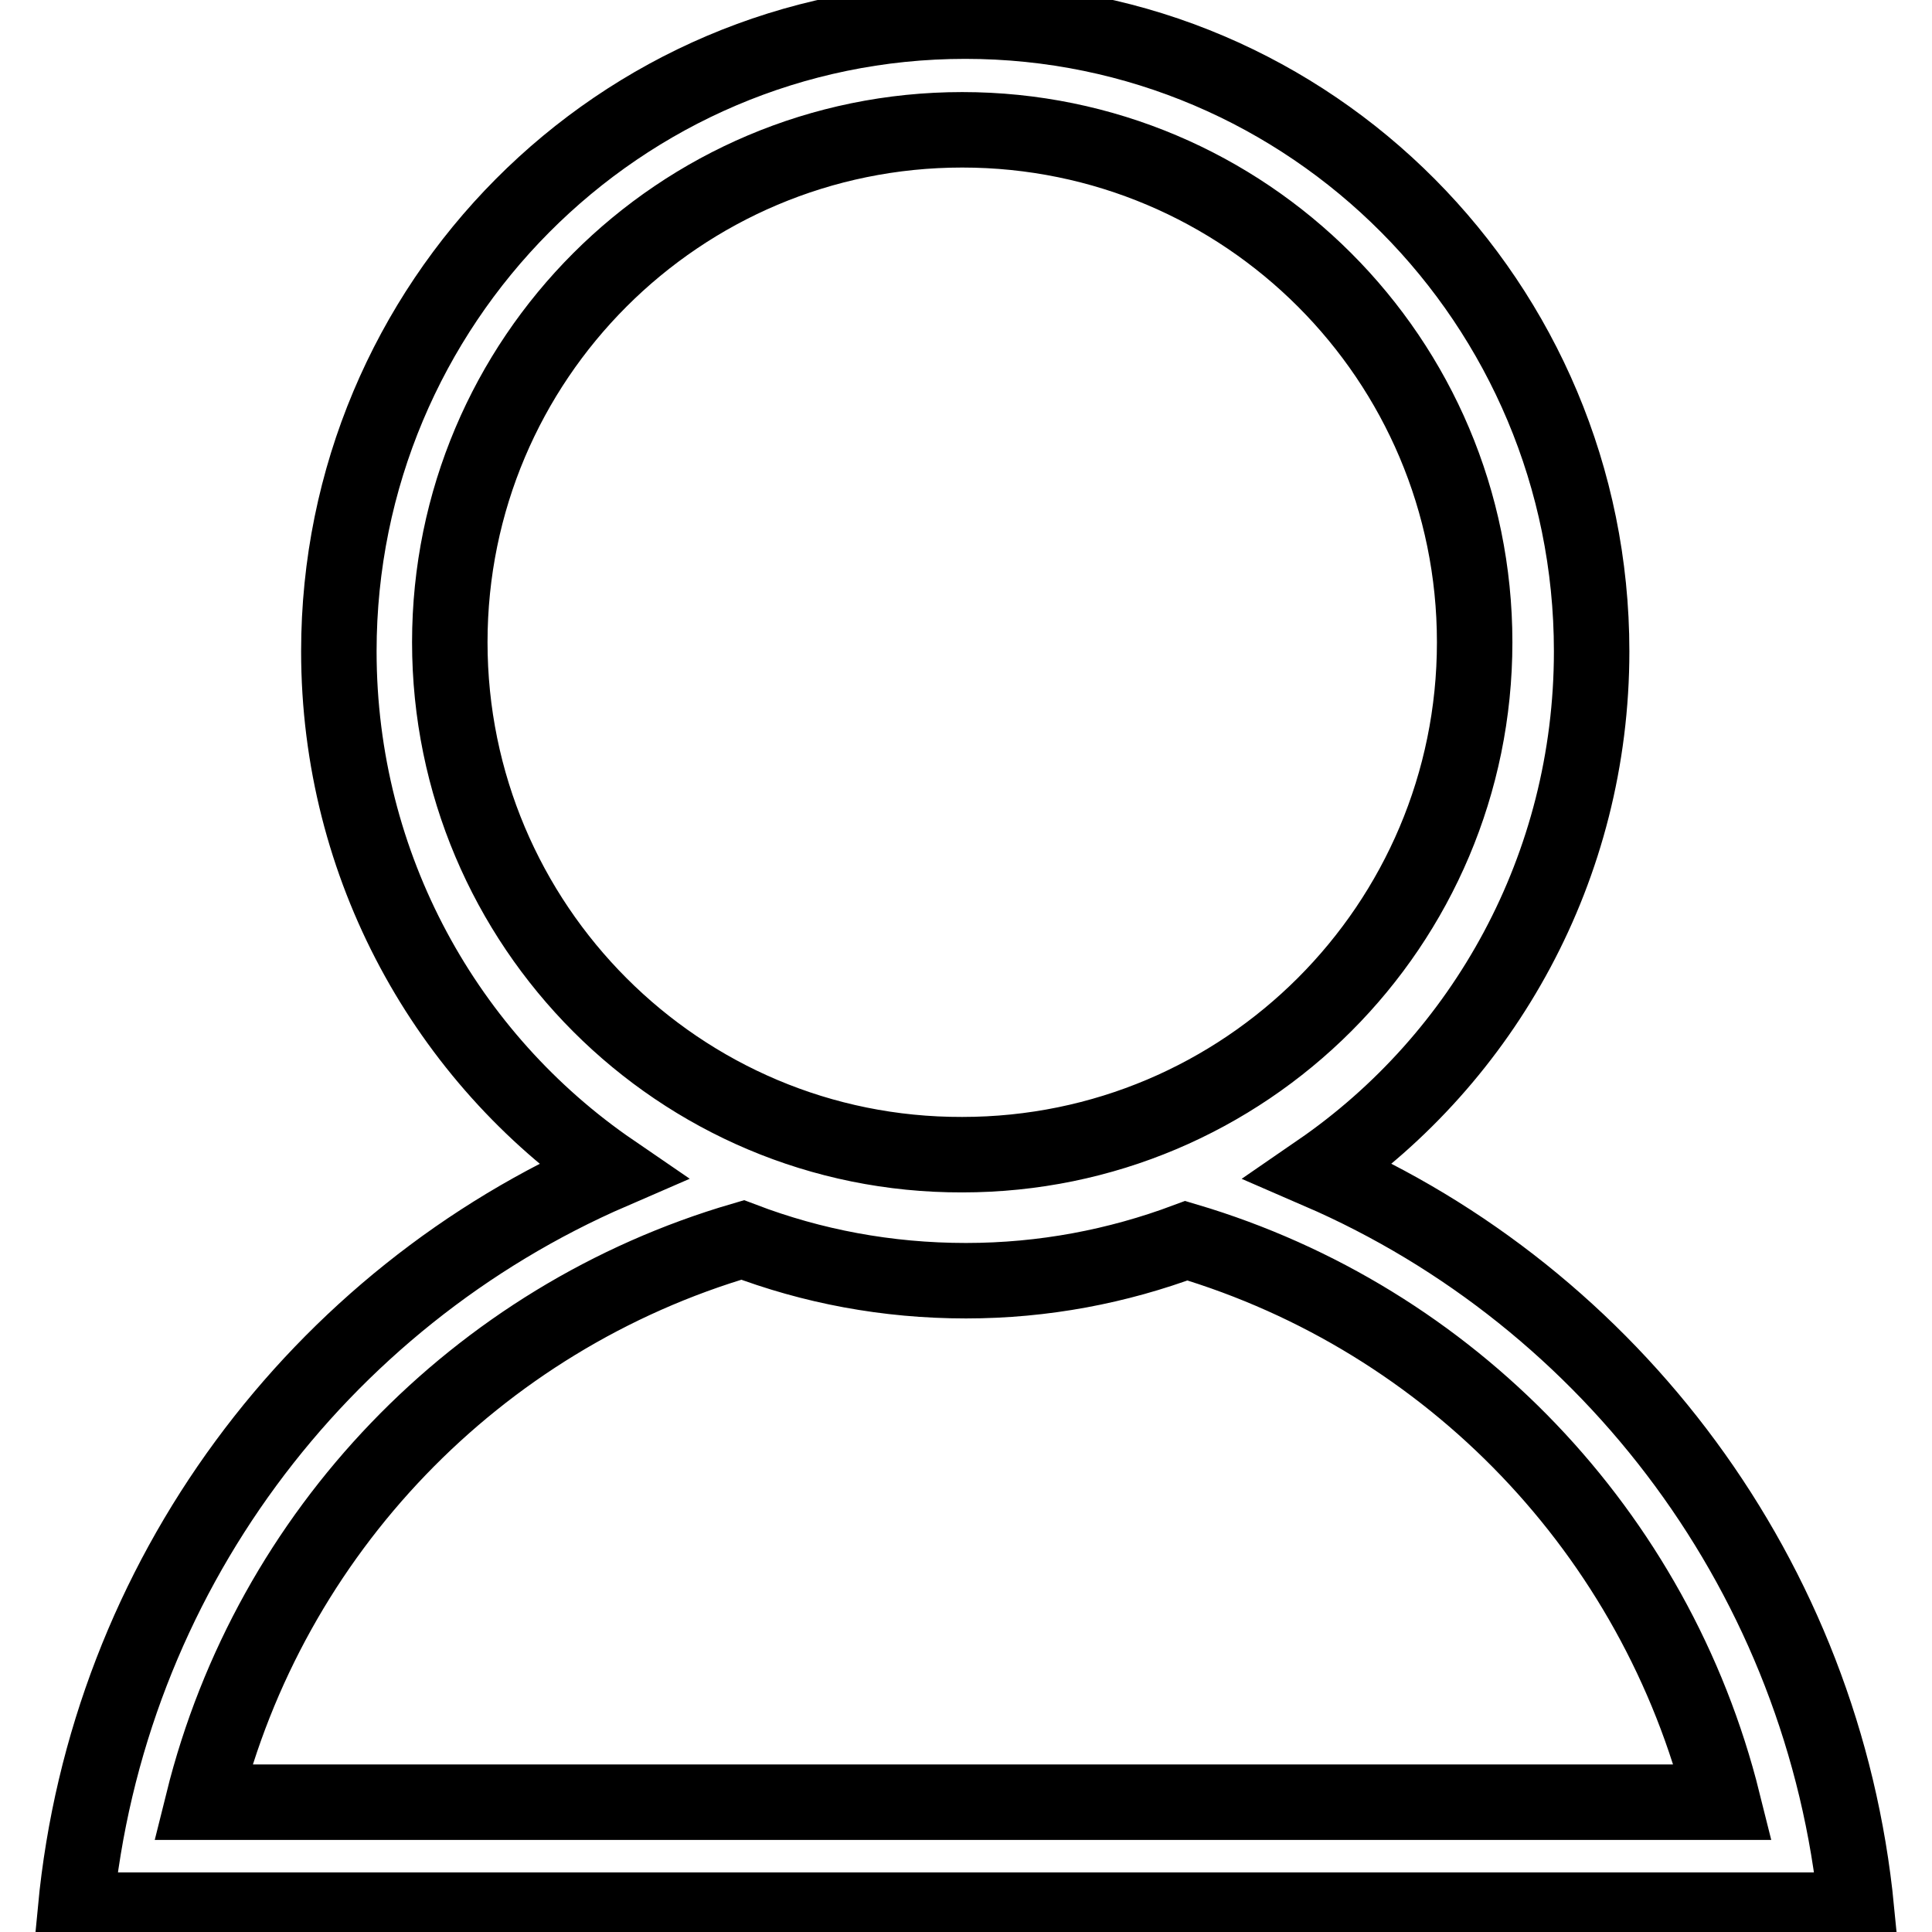
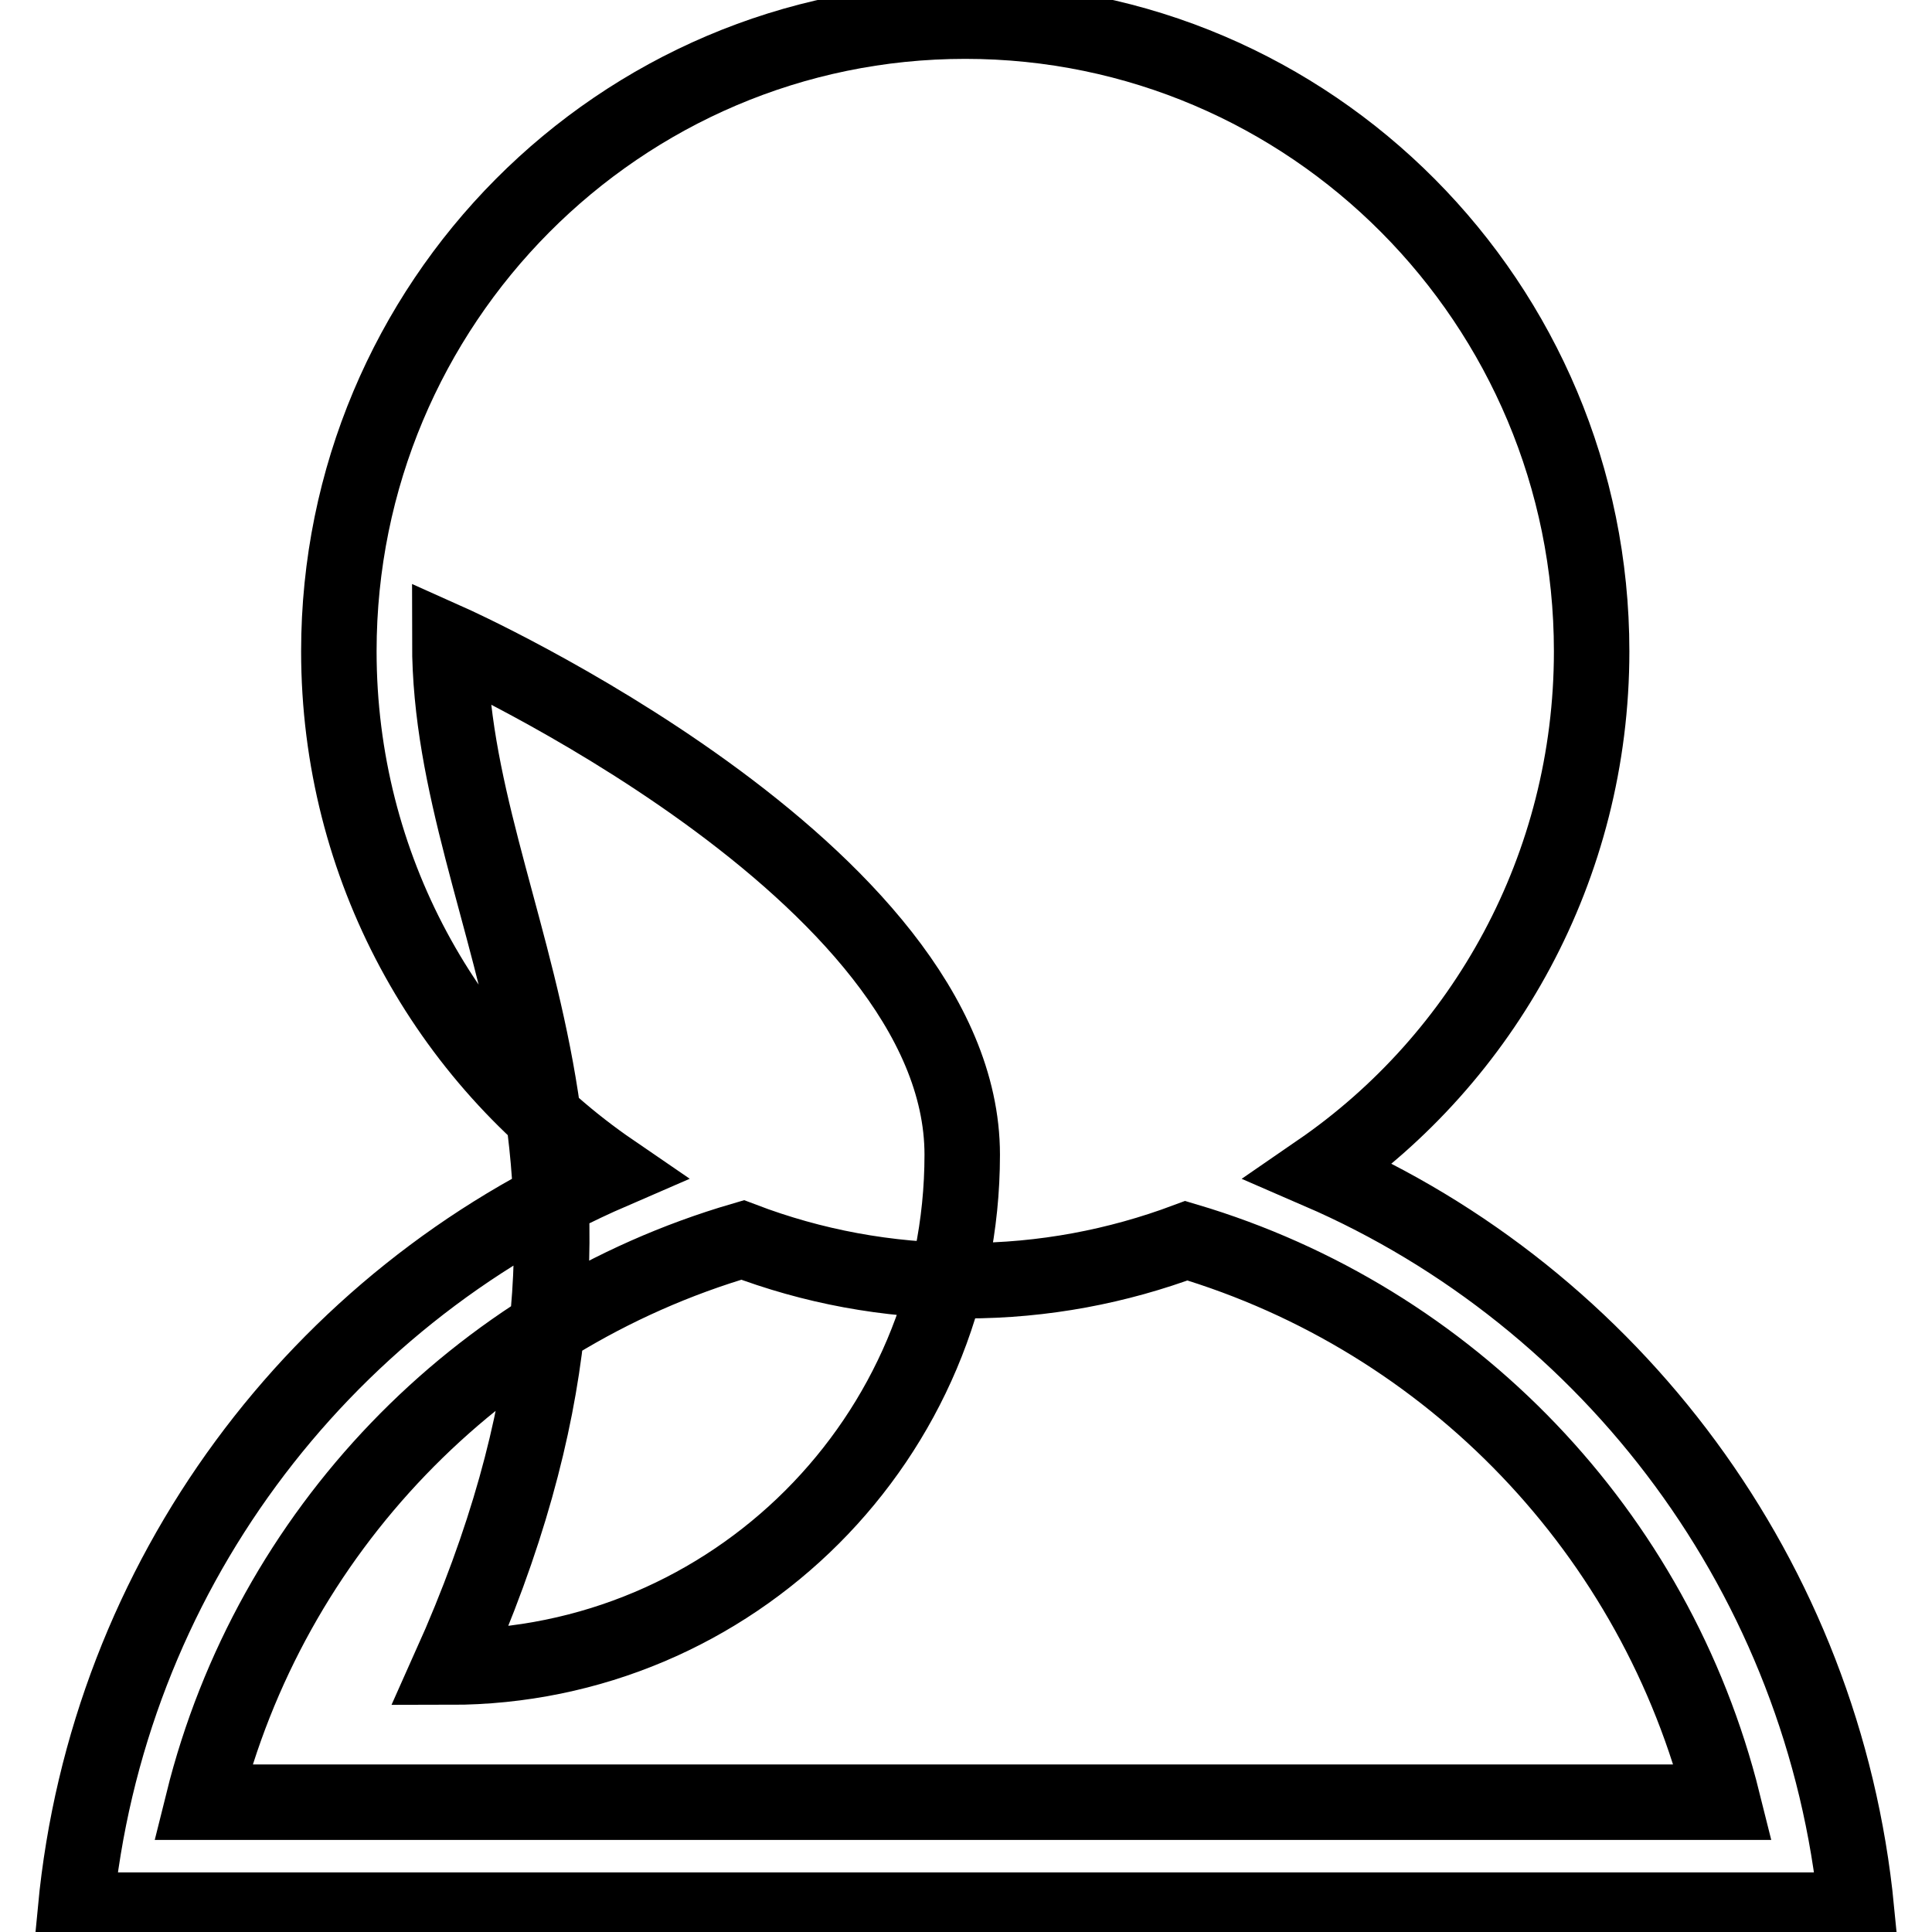
<svg xmlns="http://www.w3.org/2000/svg" version="1.1" x="0px" y="0px" viewBox="0 0 256 256" enable-background="new 0 0 256 256" xml:space="preserve">
  <g>
    <g>
-       <path stroke-width="10" fill-opacity="0" stroke="#000000" d="M174.8,155.2c21.8-15,36.1-40.3,36.1-68.9c0-46.1-37.2-83.5-83-83.5c-45.8,0-83,37.4-83,83.5c0,28.6,14.3,53.9,36.2,68.9c-38.8,16.8-66.9,53.8-71.1,97.9h236C241.7,209.1,213.6,172,174.8,155.2z M59.6,85.1c0-37.5,30.4-67.9,67.9-67.9s67.9,30.4,67.9,67.9c0,37.5-30.4,67.9-67.9,67.9C90,153.1,59.6,122.6,59.6,85.1z M26.9,238.8c8.9-35.8,36.3-64.2,71.5-74.5c9.2,3.5,19.1,5.4,29.6,5.4c10.3,0,20.1-1.9,29.2-5.3c35,10.4,62.2,38.7,71.1,74.4H26.9z" />
+       <path stroke-width="10" fill-opacity="0" stroke="#000000" d="M174.8,155.2c21.8-15,36.1-40.3,36.1-68.9c0-46.1-37.2-83.5-83-83.5c-45.8,0-83,37.4-83,83.5c0,28.6,14.3,53.9,36.2,68.9c-38.8,16.8-66.9,53.8-71.1,97.9h236C241.7,209.1,213.6,172,174.8,155.2z M59.6,85.1s67.9,30.4,67.9,67.9c0,37.5-30.4,67.9-67.9,67.9C90,153.1,59.6,122.6,59.6,85.1z M26.9,238.8c8.9-35.8,36.3-64.2,71.5-74.5c9.2,3.5,19.1,5.4,29.6,5.4c10.3,0,20.1-1.9,29.2-5.3c35,10.4,62.2,38.7,71.1,74.4H26.9z" />
    </g>
  </g>
</svg>